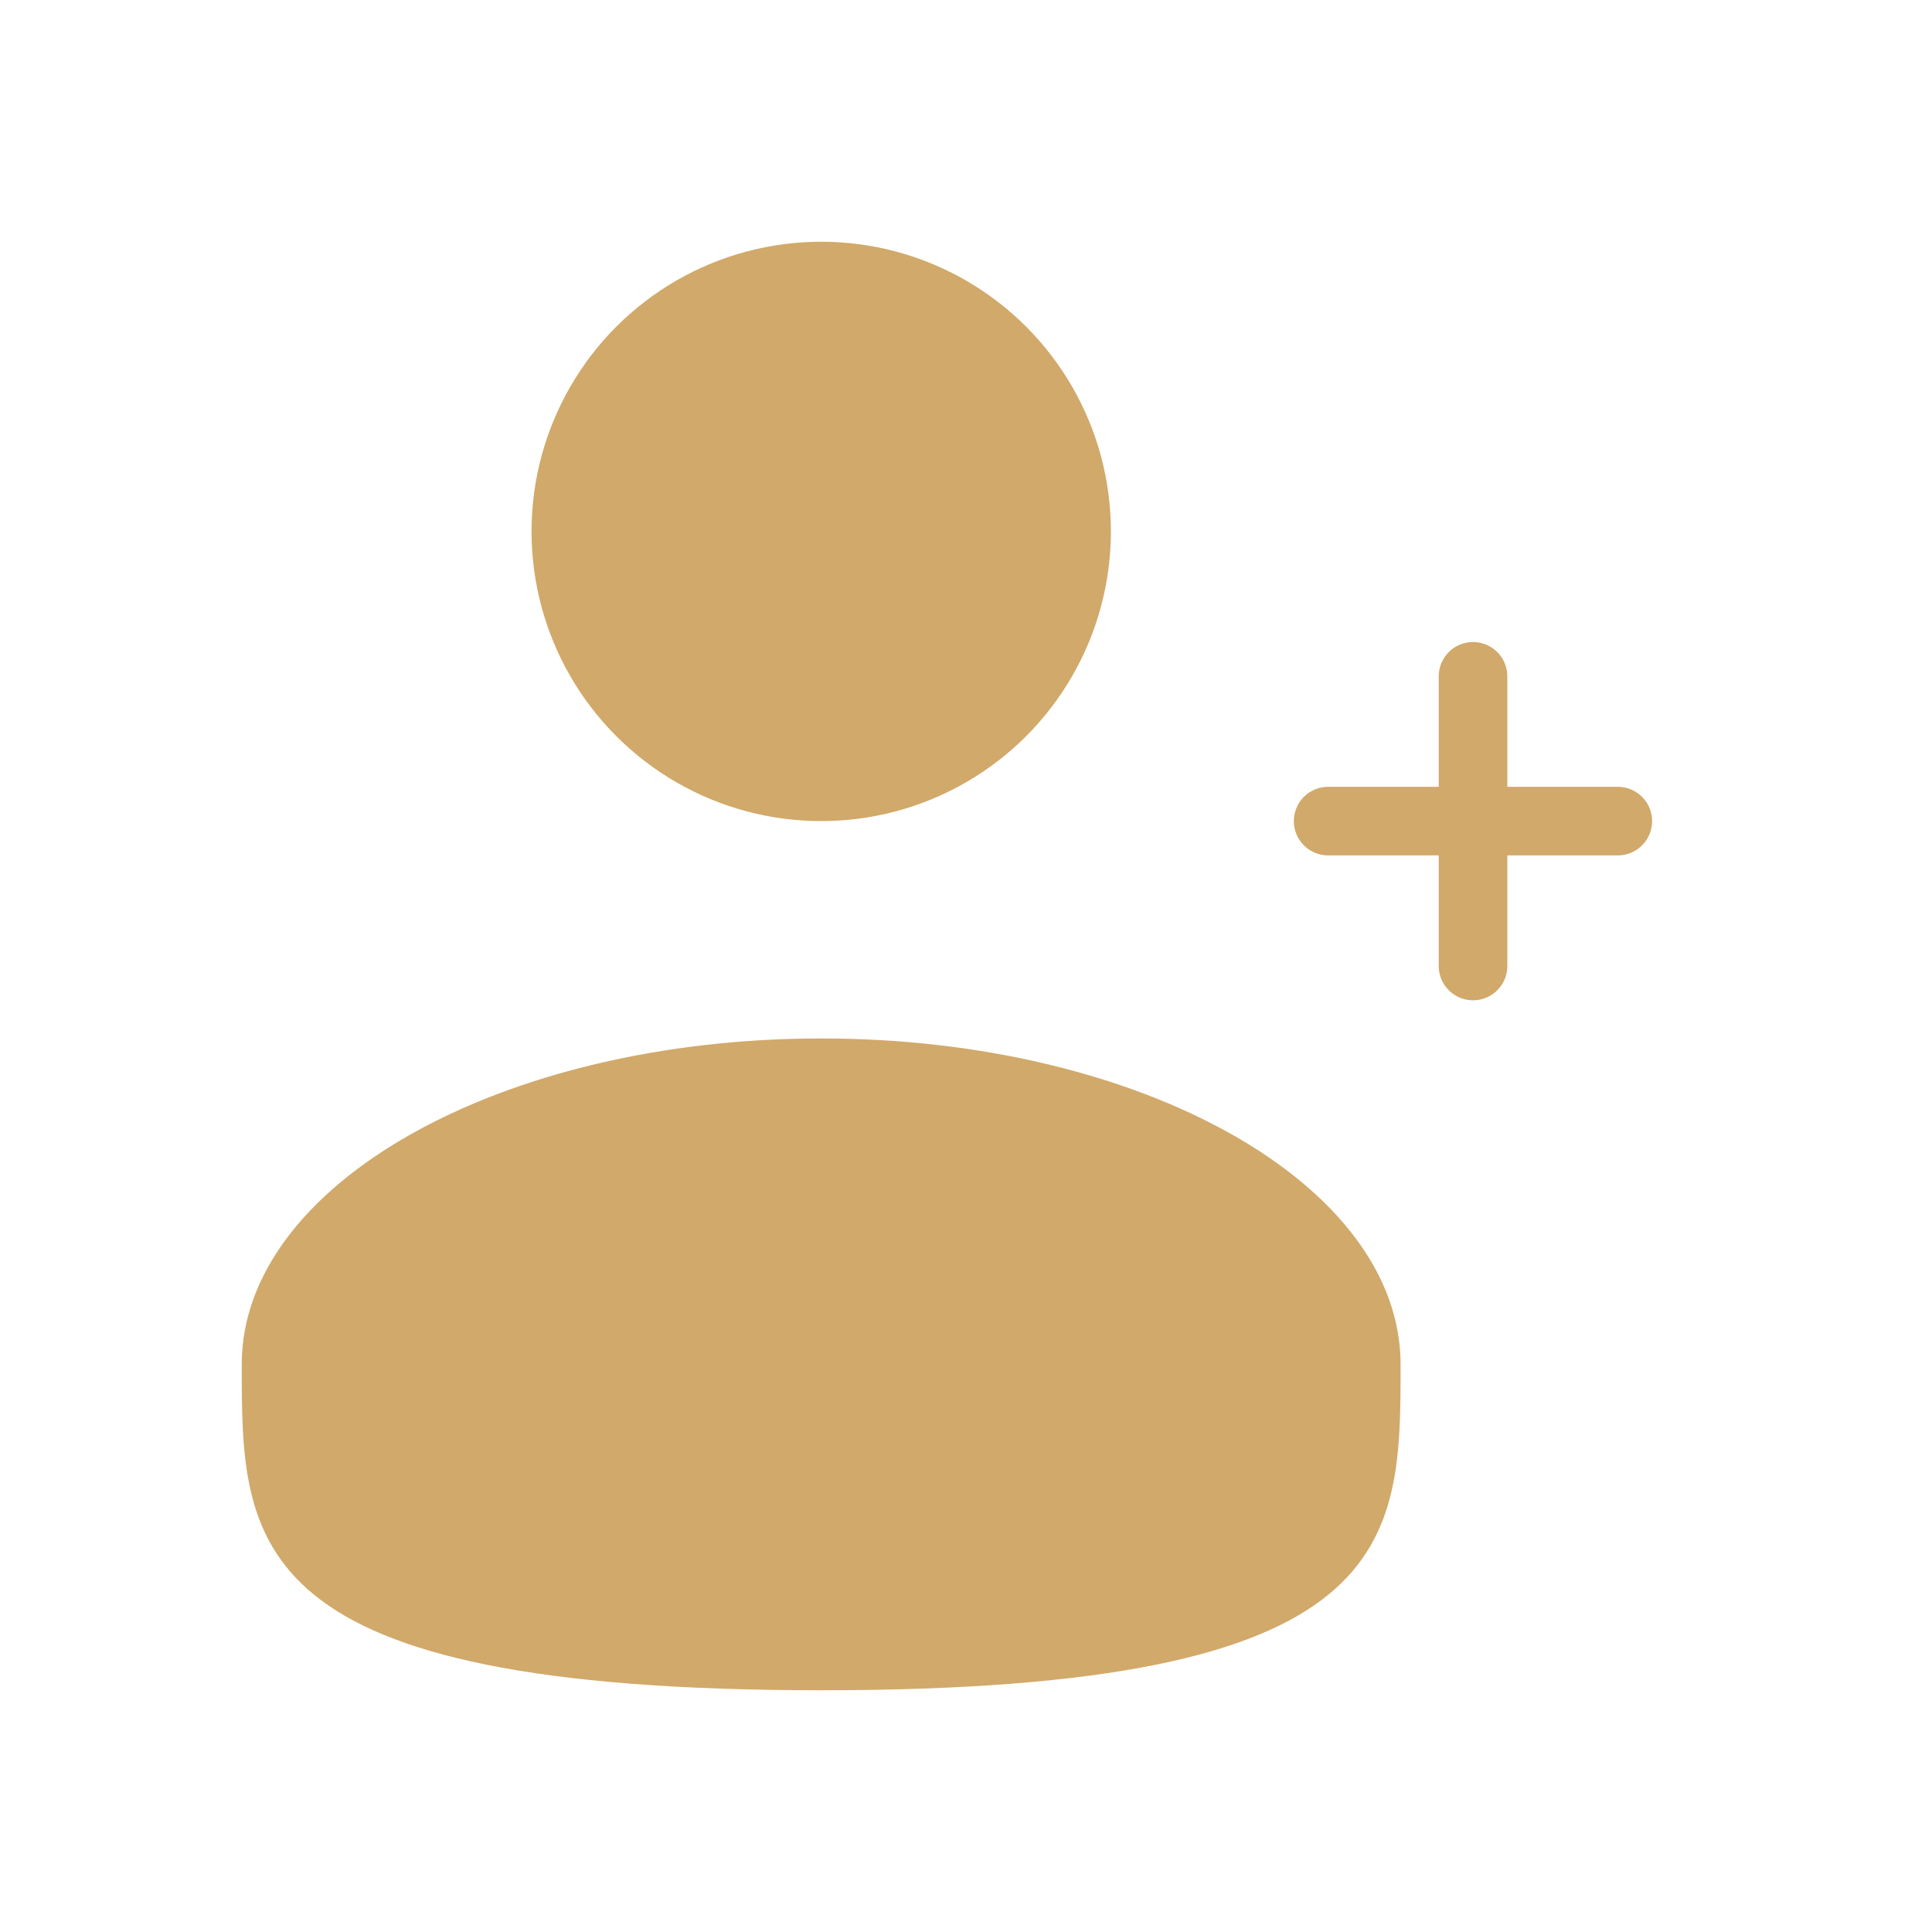
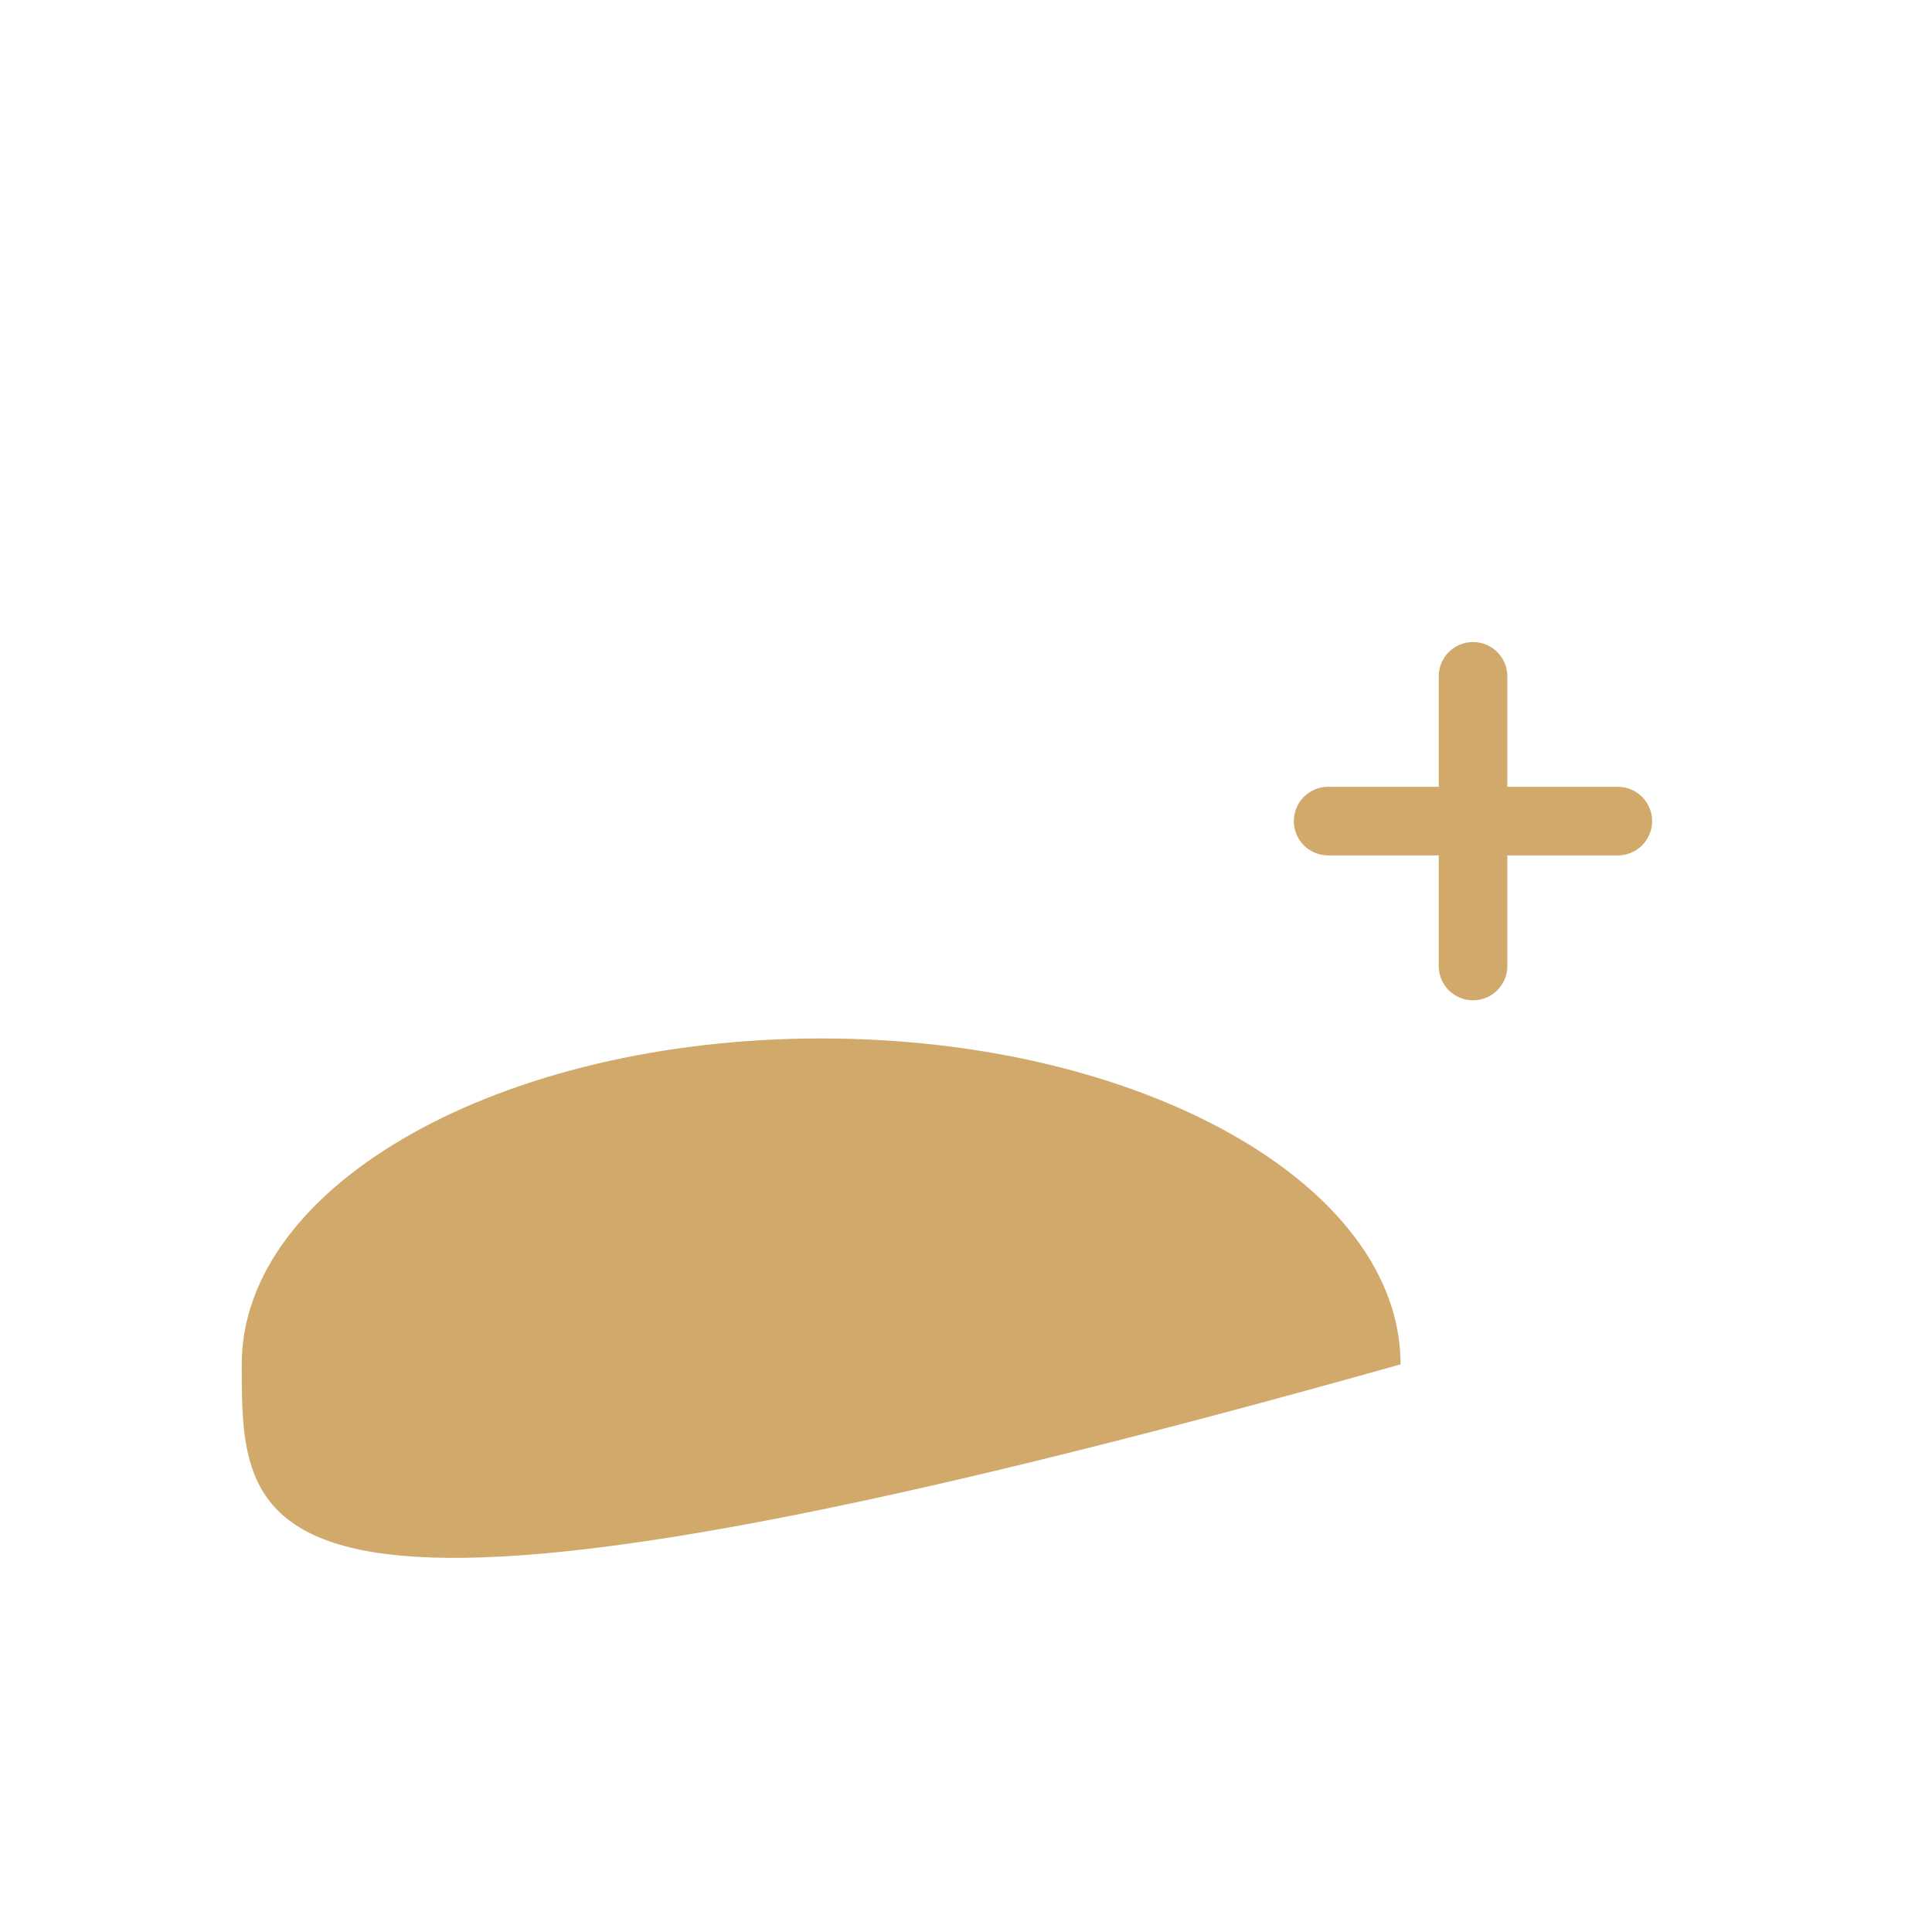
<svg xmlns="http://www.w3.org/2000/svg" width="16" height="16" viewBox="0 0 16 16" fill="none">
-   <circle cx="6.801" cy="4.401" r="2.399" fill="#D1A96A" />
-   <path d="M11.599 11.299C11.599 12.79 11.599 13.998 6.801 13.998C2.002 13.998 2.002 12.79 2.002 11.299C2.002 9.808 4.151 8.6 6.801 8.6C9.451 8.6 11.599 9.808 11.599 11.299Z" fill="#D1A96A" />
+   <path d="M11.599 11.299C2.002 13.998 2.002 12.79 2.002 11.299C2.002 9.808 4.151 8.6 6.801 8.6C9.451 8.6 11.599 9.808 11.599 11.299Z" fill="#D1A96A" />
  <path d="M13.398 6.8H12.199M12.199 6.8H10.999M12.199 6.8L12.199 5.601M12.199 6.8L12.199 8" stroke="#D1A96A" stroke-width="0.568" stroke-linecap="round" />
</svg>